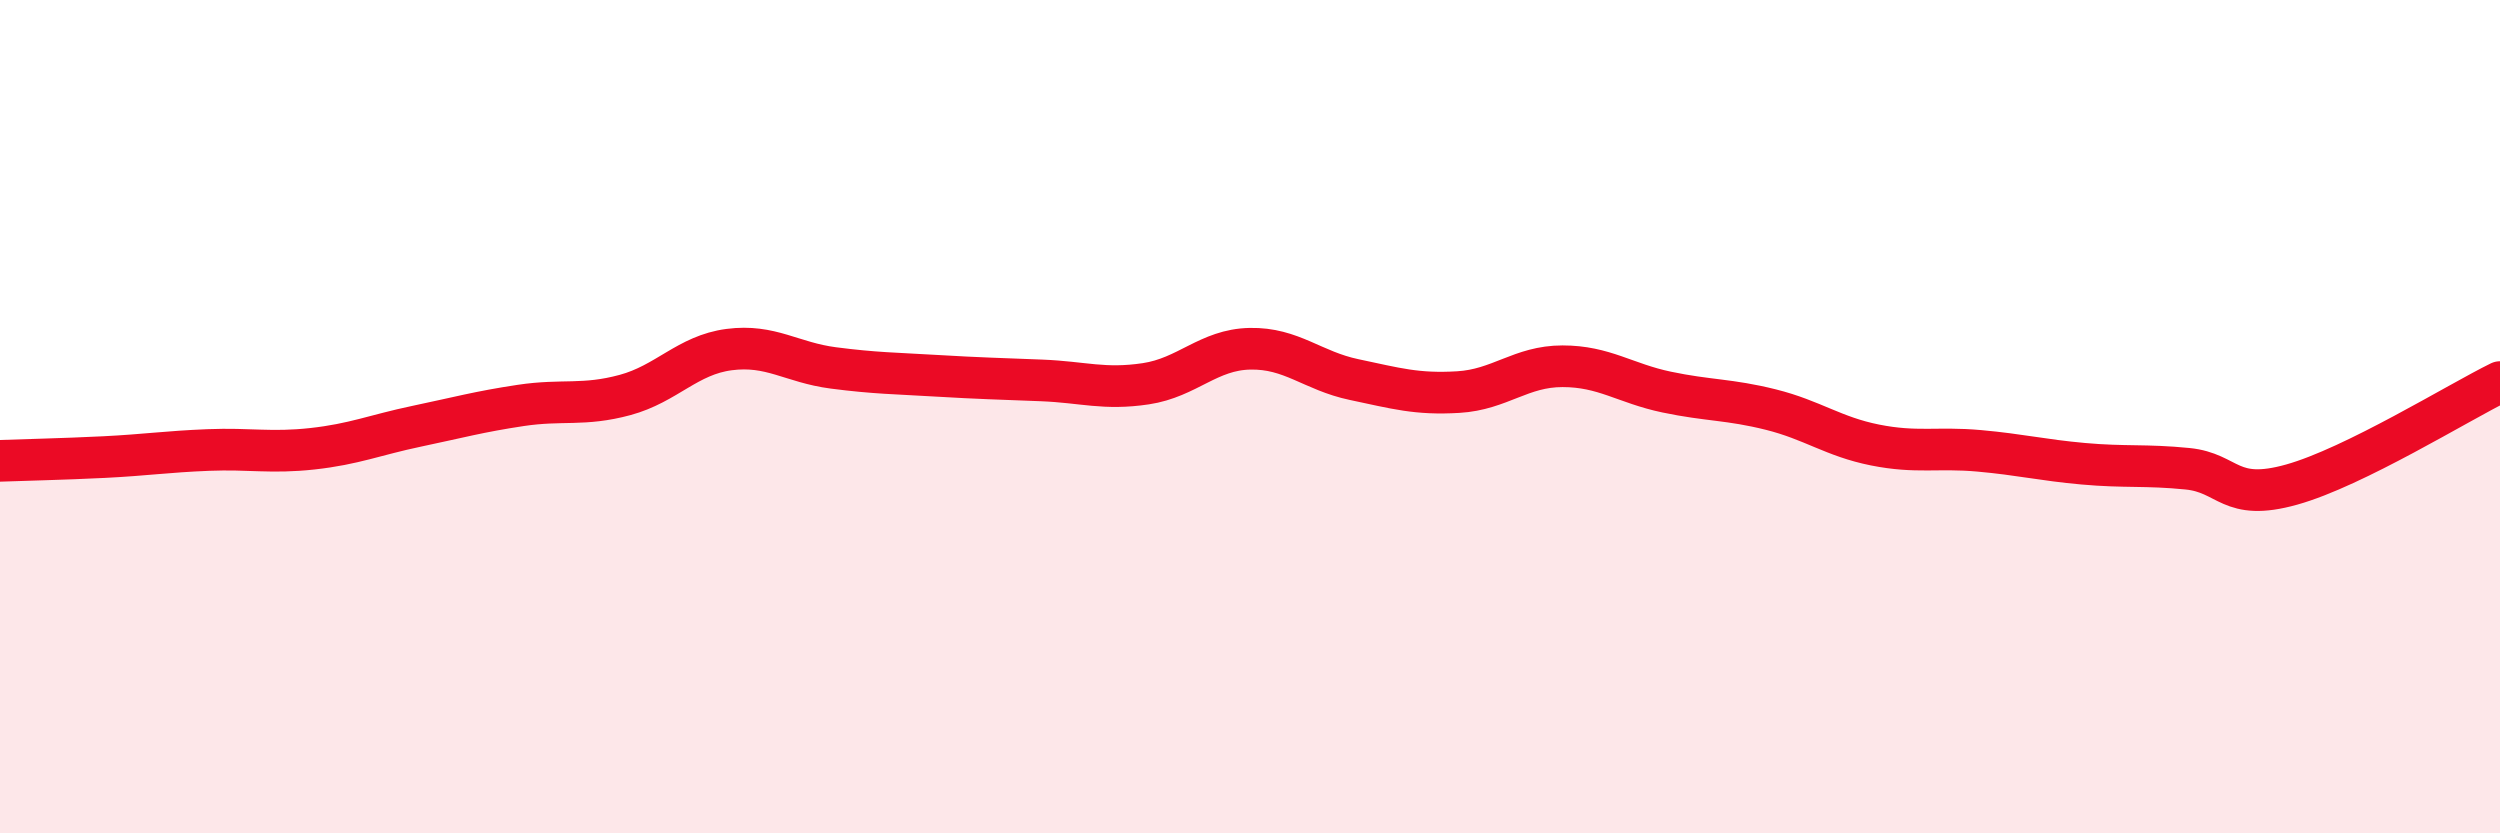
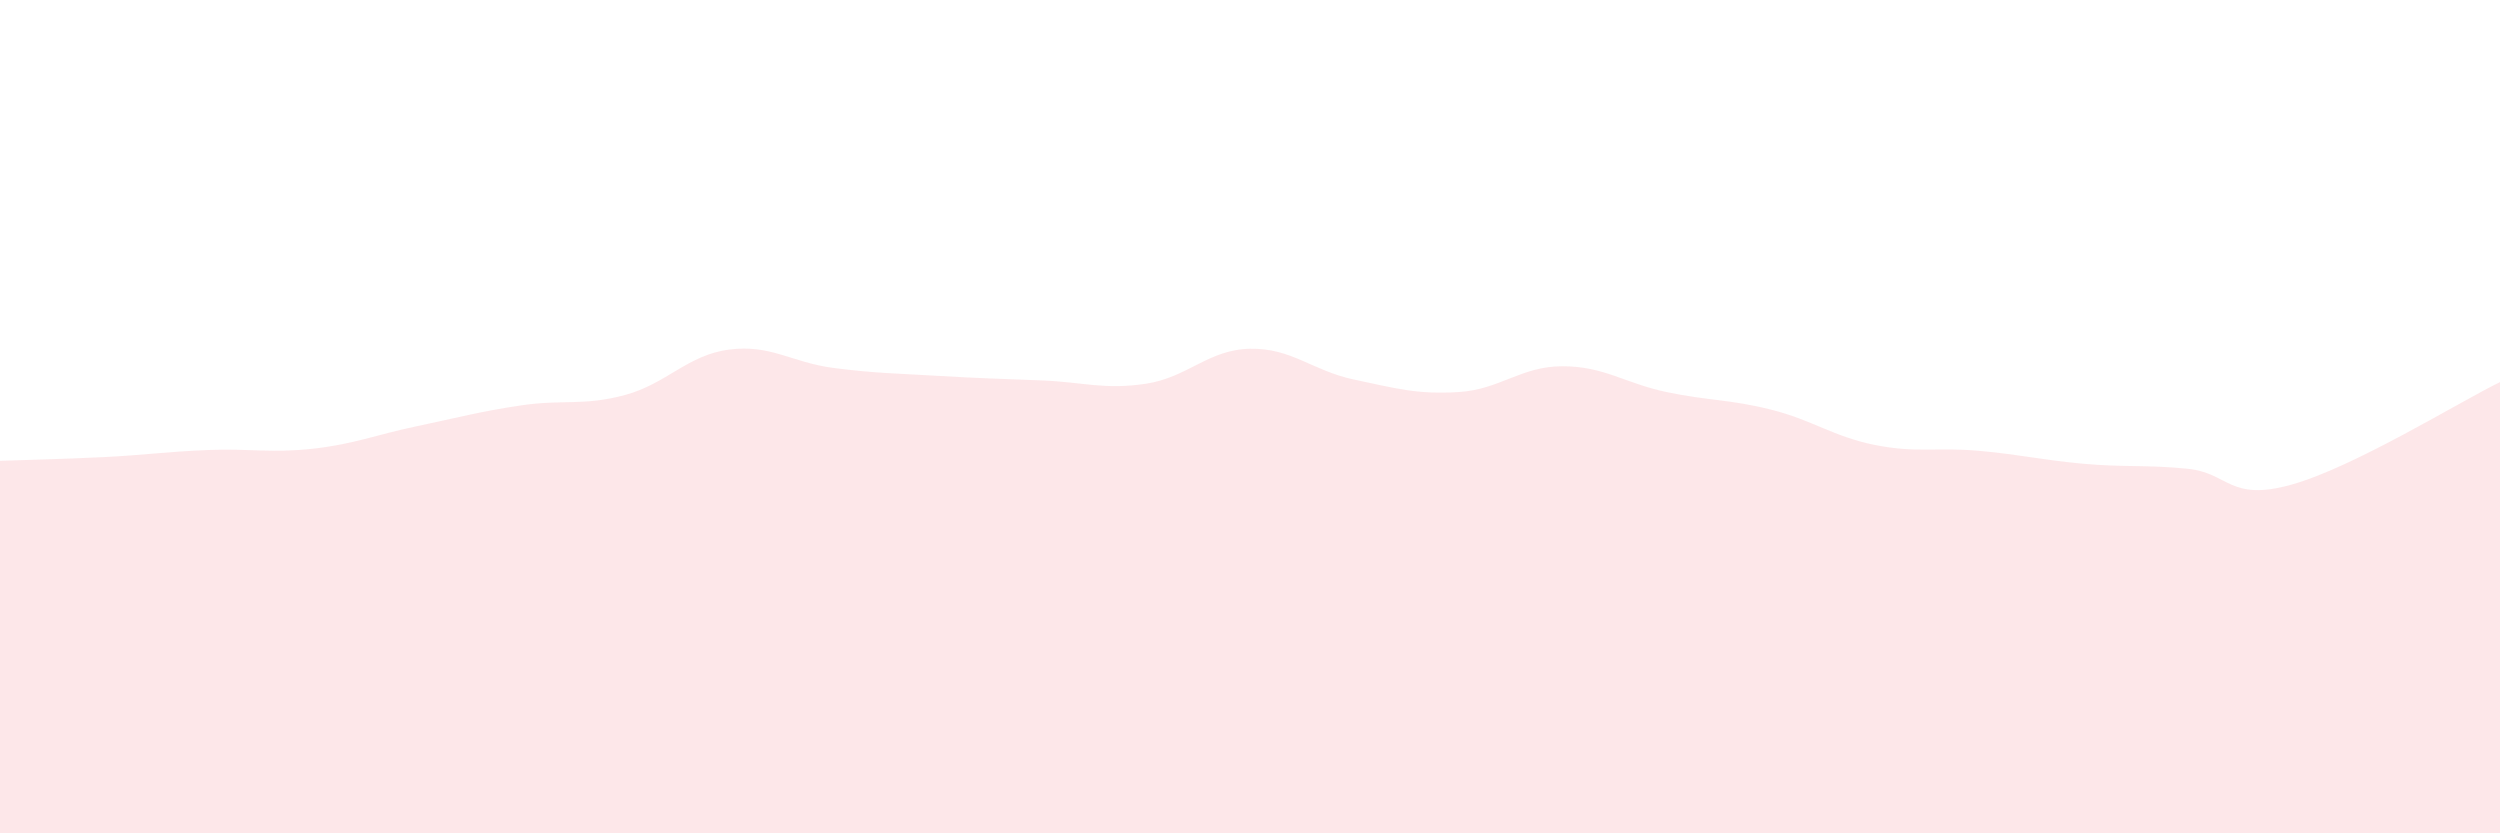
<svg xmlns="http://www.w3.org/2000/svg" width="60" height="20" viewBox="0 0 60 20">
  <path d="M 0,11.06 C 0.5,11.04 1.5,11.02 2.5,10.97 C 3.5,10.92 4,10.84 5,10.8 C 6,10.76 6.5,10.88 7.5,10.77 C 8.5,10.66 9,10.44 10,10.23 C 11,10.02 11.5,9.88 12.5,9.73 C 13.5,9.58 14,9.75 15,9.48 C 16,9.21 16.5,8.52 17.5,8.39 C 18.5,8.26 19,8.7 20,8.83 C 21,8.96 21.5,8.96 22.5,9.02 C 23.5,9.08 24,9.09 25,9.13 C 26,9.17 26.5,9.36 27.5,9.21 C 28.5,9.06 29,8.39 30,8.37 C 31,8.35 31.5,8.9 32.5,9.11 C 33.5,9.32 34,9.47 35,9.41 C 36,9.35 36.5,8.79 37.5,8.79 C 38.5,8.79 39,9.2 40,9.41 C 41,9.62 41.5,9.58 42.5,9.83 C 43.5,10.08 44,10.48 45,10.68 C 46,10.88 46.5,10.73 47.5,10.82 C 48.5,10.91 49,11.04 50,11.13 C 51,11.22 51.5,11.15 52.5,11.25 C 53.5,11.35 53.5,12.05 55,11.63 C 56.5,11.21 59,9.66 60,9.17L60 20L0 20Z" fill="#EB0A25" opacity="0.1" stroke-linecap="round" stroke-linejoin="round" />
-   <path d="M 0,11.06 C 0.5,11.04 1.5,11.02 2.5,10.97 C 3.5,10.92 4,10.84 5,10.8 C 6,10.76 6.5,10.88 7.5,10.77 C 8.5,10.66 9,10.44 10,10.23 C 11,10.02 11.5,9.88 12.5,9.73 C 13.5,9.58 14,9.75 15,9.48 C 16,9.21 16.5,8.52 17.5,8.39 C 18.5,8.26 19,8.7 20,8.83 C 21,8.96 21.5,8.96 22.5,9.02 C 23.5,9.08 24,9.09 25,9.13 C 26,9.17 26.5,9.36 27.5,9.21 C 28.5,9.06 29,8.39 30,8.37 C 31,8.35 31.5,8.9 32.5,9.11 C 33.5,9.32 34,9.47 35,9.41 C 36,9.35 36.5,8.79 37.5,8.79 C 38.5,8.79 39,9.2 40,9.41 C 41,9.62 41.5,9.58 42.5,9.83 C 43.5,10.08 44,10.48 45,10.68 C 46,10.88 46.5,10.73 47.5,10.82 C 48.5,10.91 49,11.04 50,11.13 C 51,11.22 51.5,11.15 52.5,11.25 C 53.5,11.35 53.5,12.05 55,11.63 C 56.5,11.21 59,9.66 60,9.17" stroke="#EB0A25" stroke-width="1" fill="none" stroke-linecap="round" stroke-linejoin="round" />
</svg>